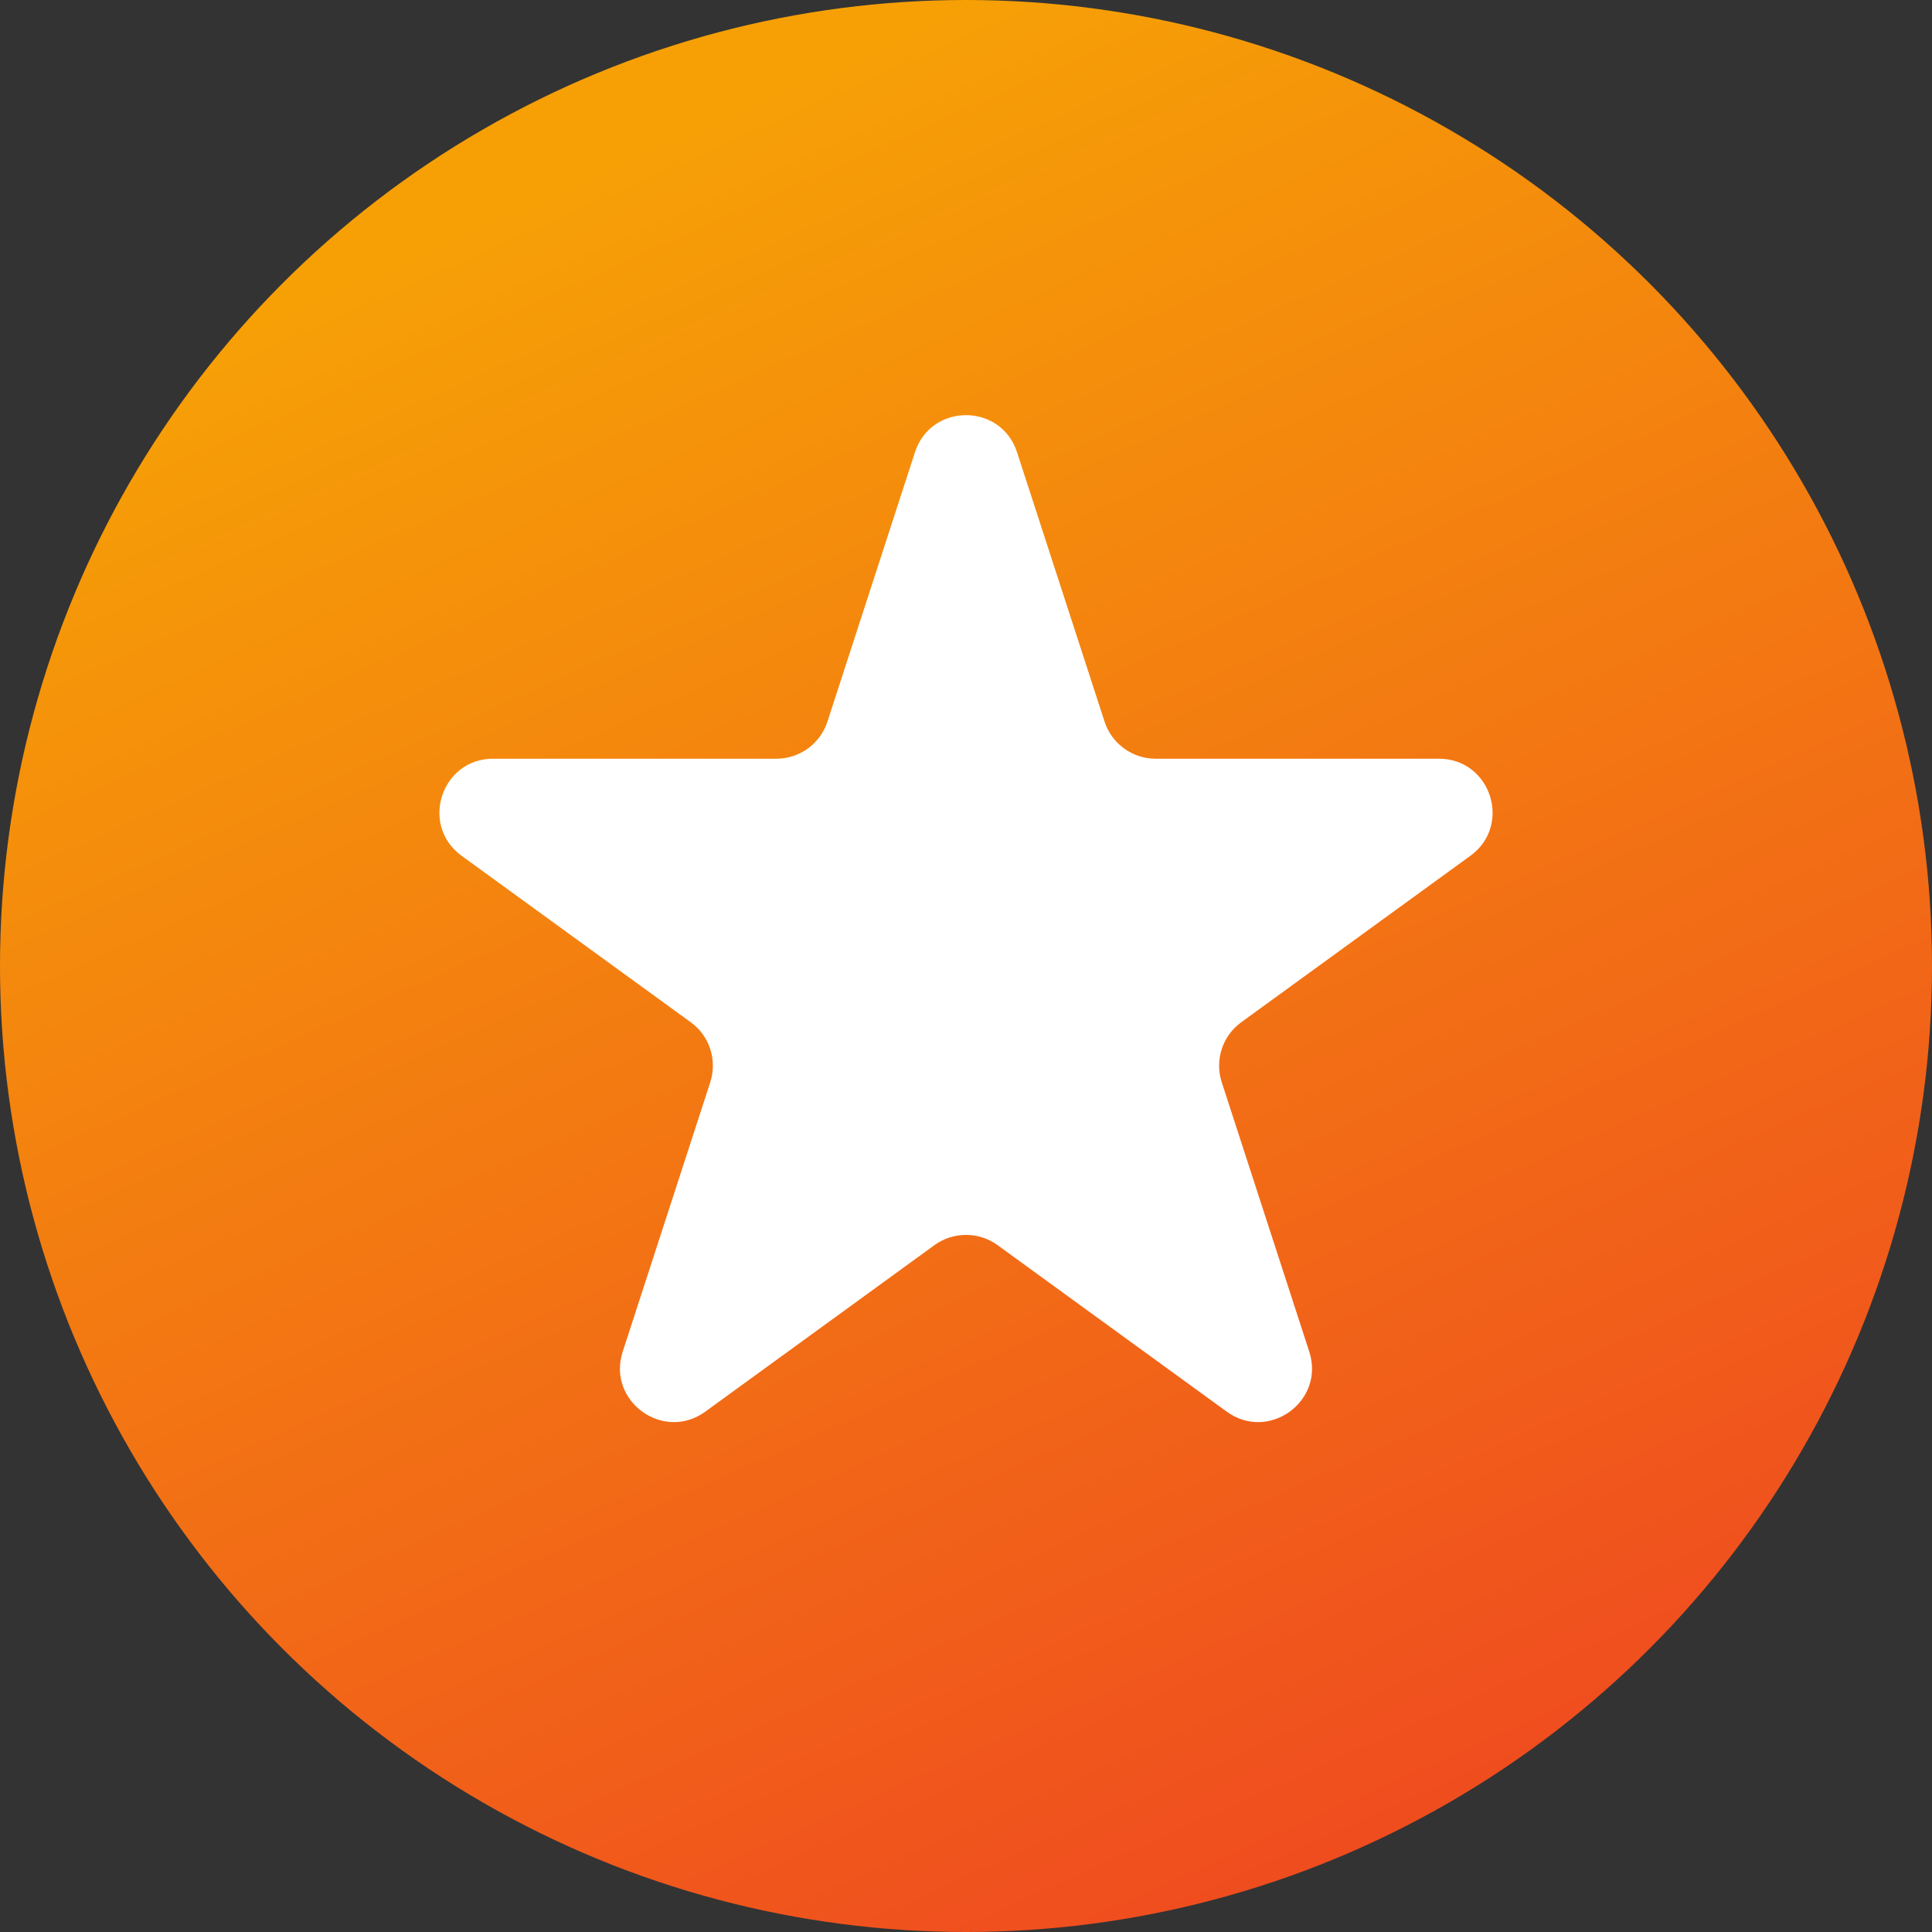
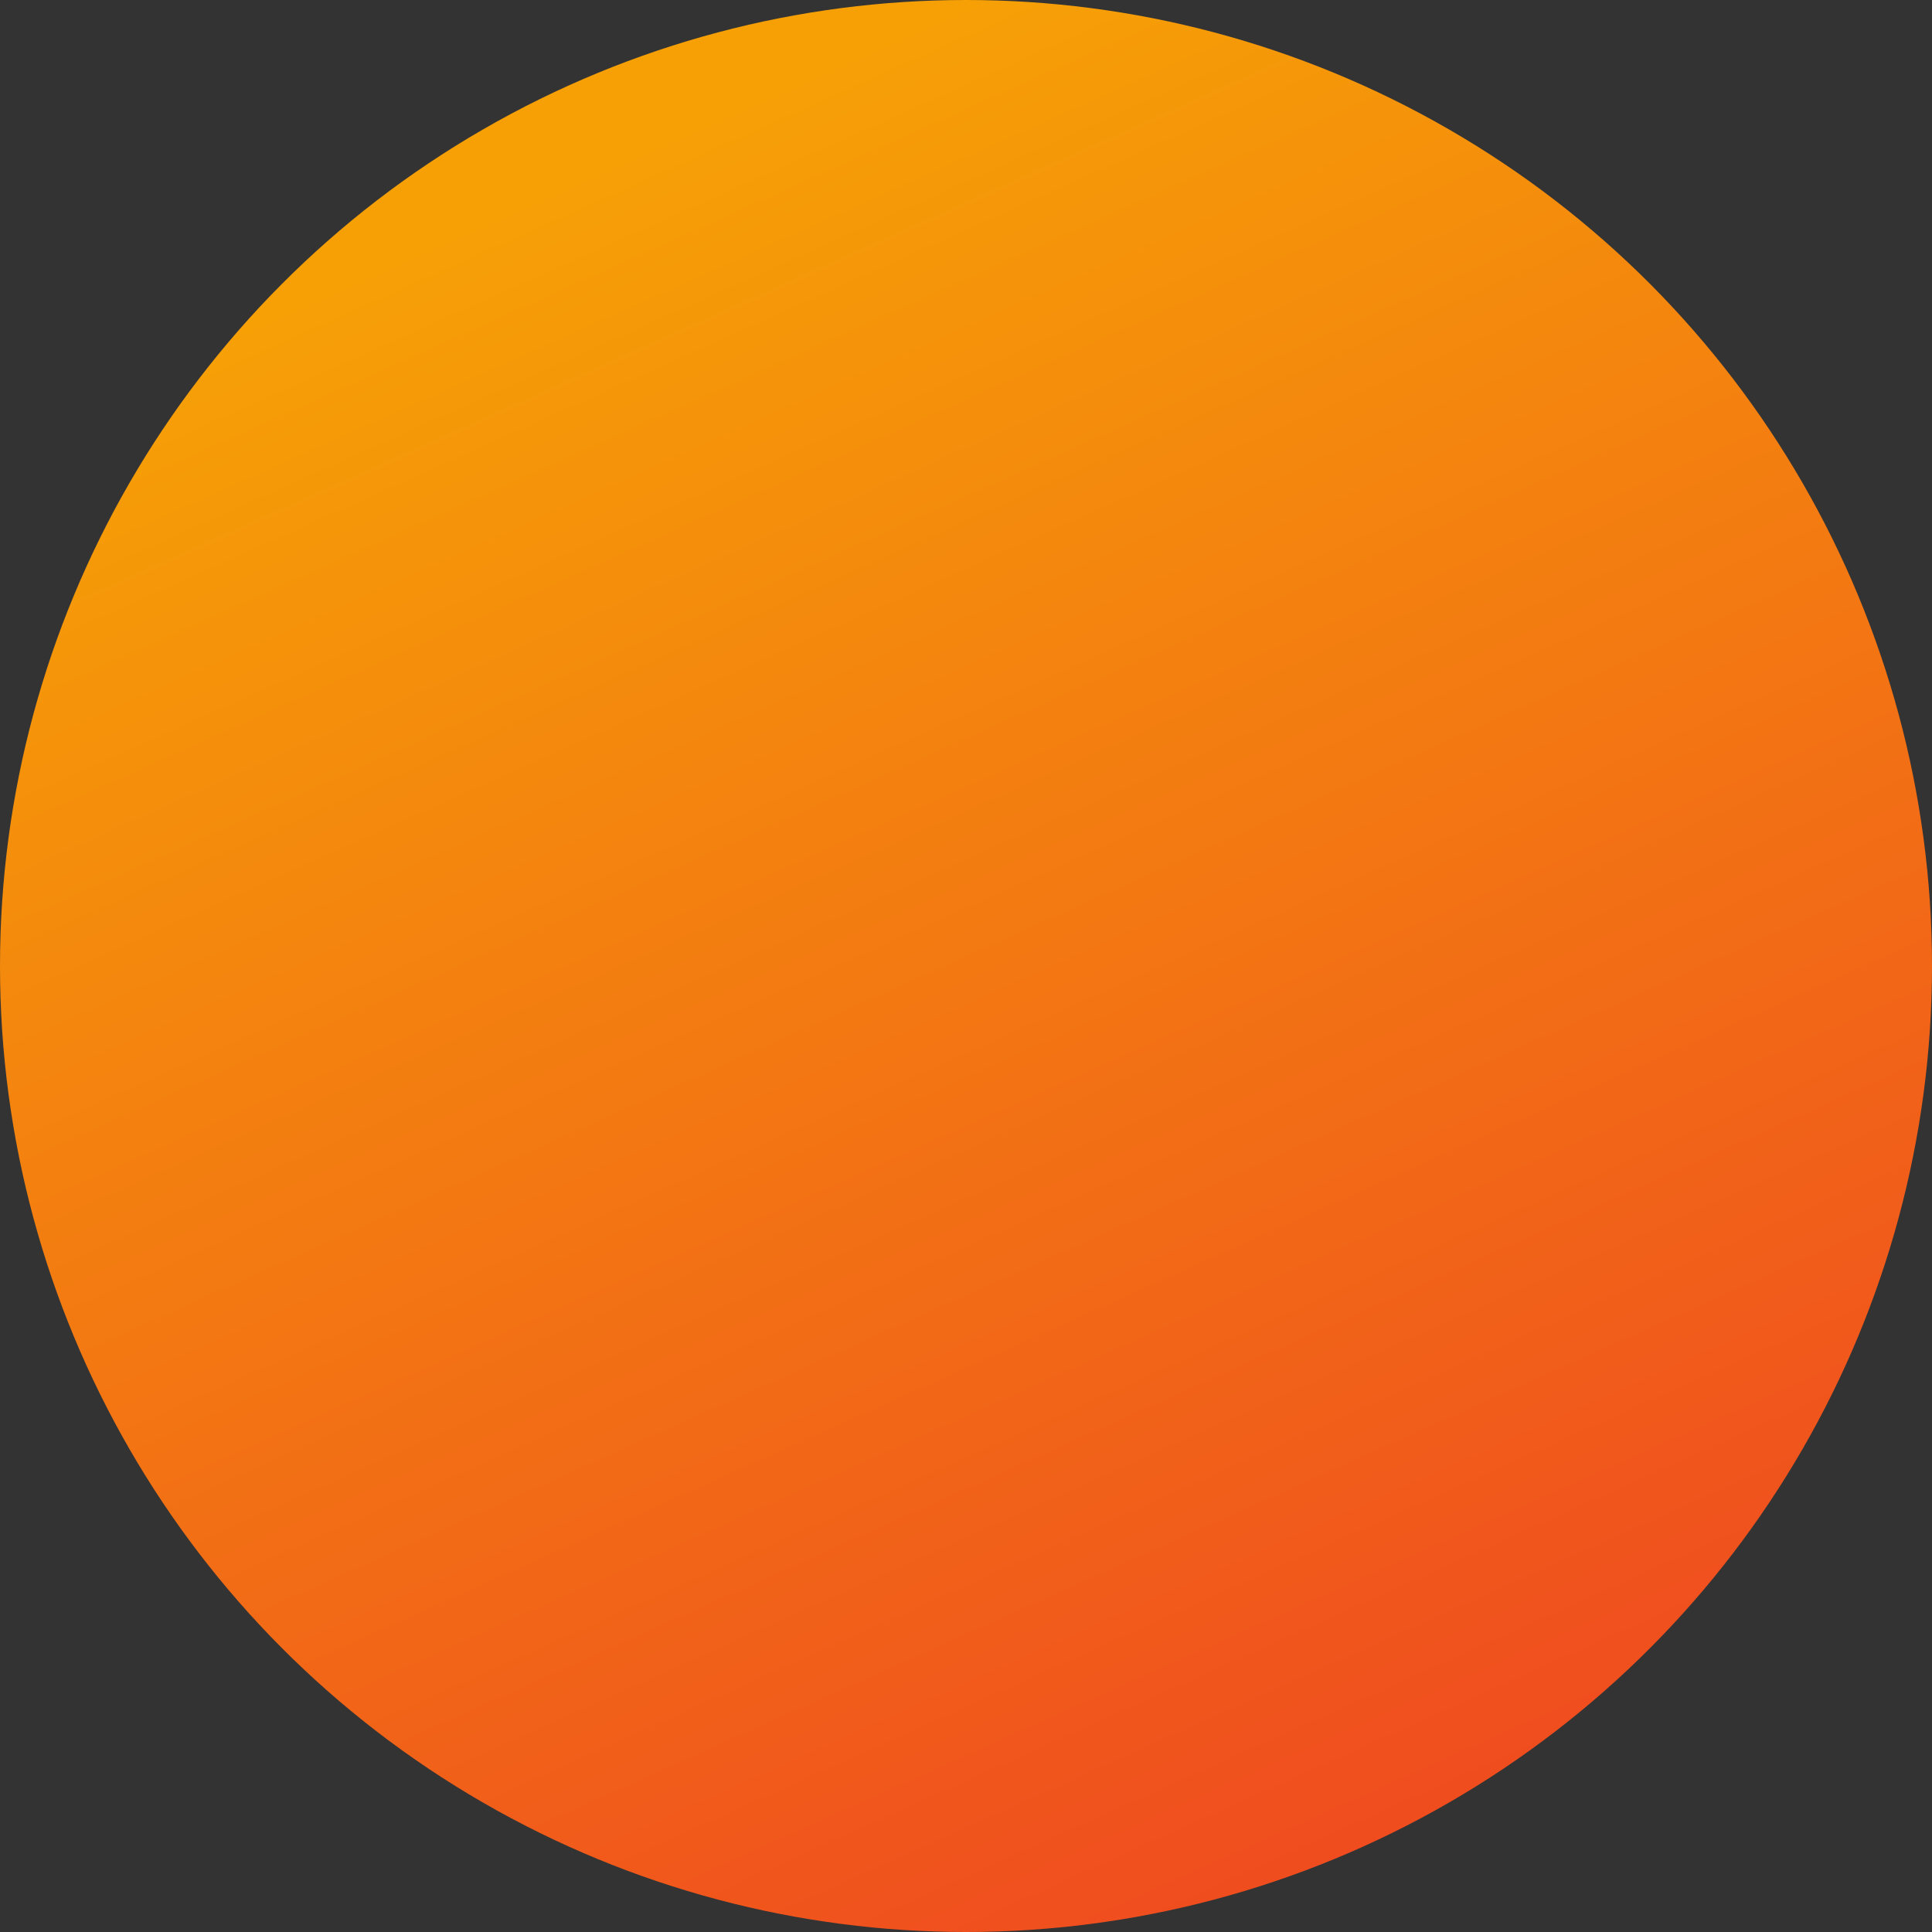
<svg xmlns="http://www.w3.org/2000/svg" width="72" height="72" viewBox="0 0 72 72" fill="none">
  <rect x="0" y="0" width="72" height="72" fill="#333333" stroke="none" />
  <circle cx="36" cy="36" r="36" fill="url(#paint0_linear_18_2)" />
-   <path d="M34.098 16.854C34.697 15.011 37.303 15.011 37.902 16.854L41.164 26.893C41.432 27.717 42.2 28.275 43.066 28.275H53.621C55.559 28.275 56.364 30.754 54.797 31.893L46.257 38.097C45.556 38.606 45.263 39.509 45.531 40.333L48.792 50.371C49.391 52.214 47.282 53.746 45.715 52.607L37.176 46.403C36.475 45.894 35.525 45.894 34.824 46.403L26.285 52.607C24.718 53.746 22.609 52.214 23.207 50.371L26.469 40.333C26.737 39.509 26.444 38.606 25.743 38.097L17.203 31.893C15.636 30.754 16.442 28.275 18.379 28.275H28.934C29.8 28.275 30.568 27.717 30.836 26.893L34.098 16.854Z" fill="white" />
  <defs>
    <linearGradient id="paint0_linear_18_2" x1="36" y1="-1.07288e-06" x2="72" y2="80.4" gradientUnits="userSpaceOnUse">
      <stop stop-color="#F6A006" />
      <stop offset="1" stop-color="#EE3526" />
    </linearGradient>
  </defs>
</svg>